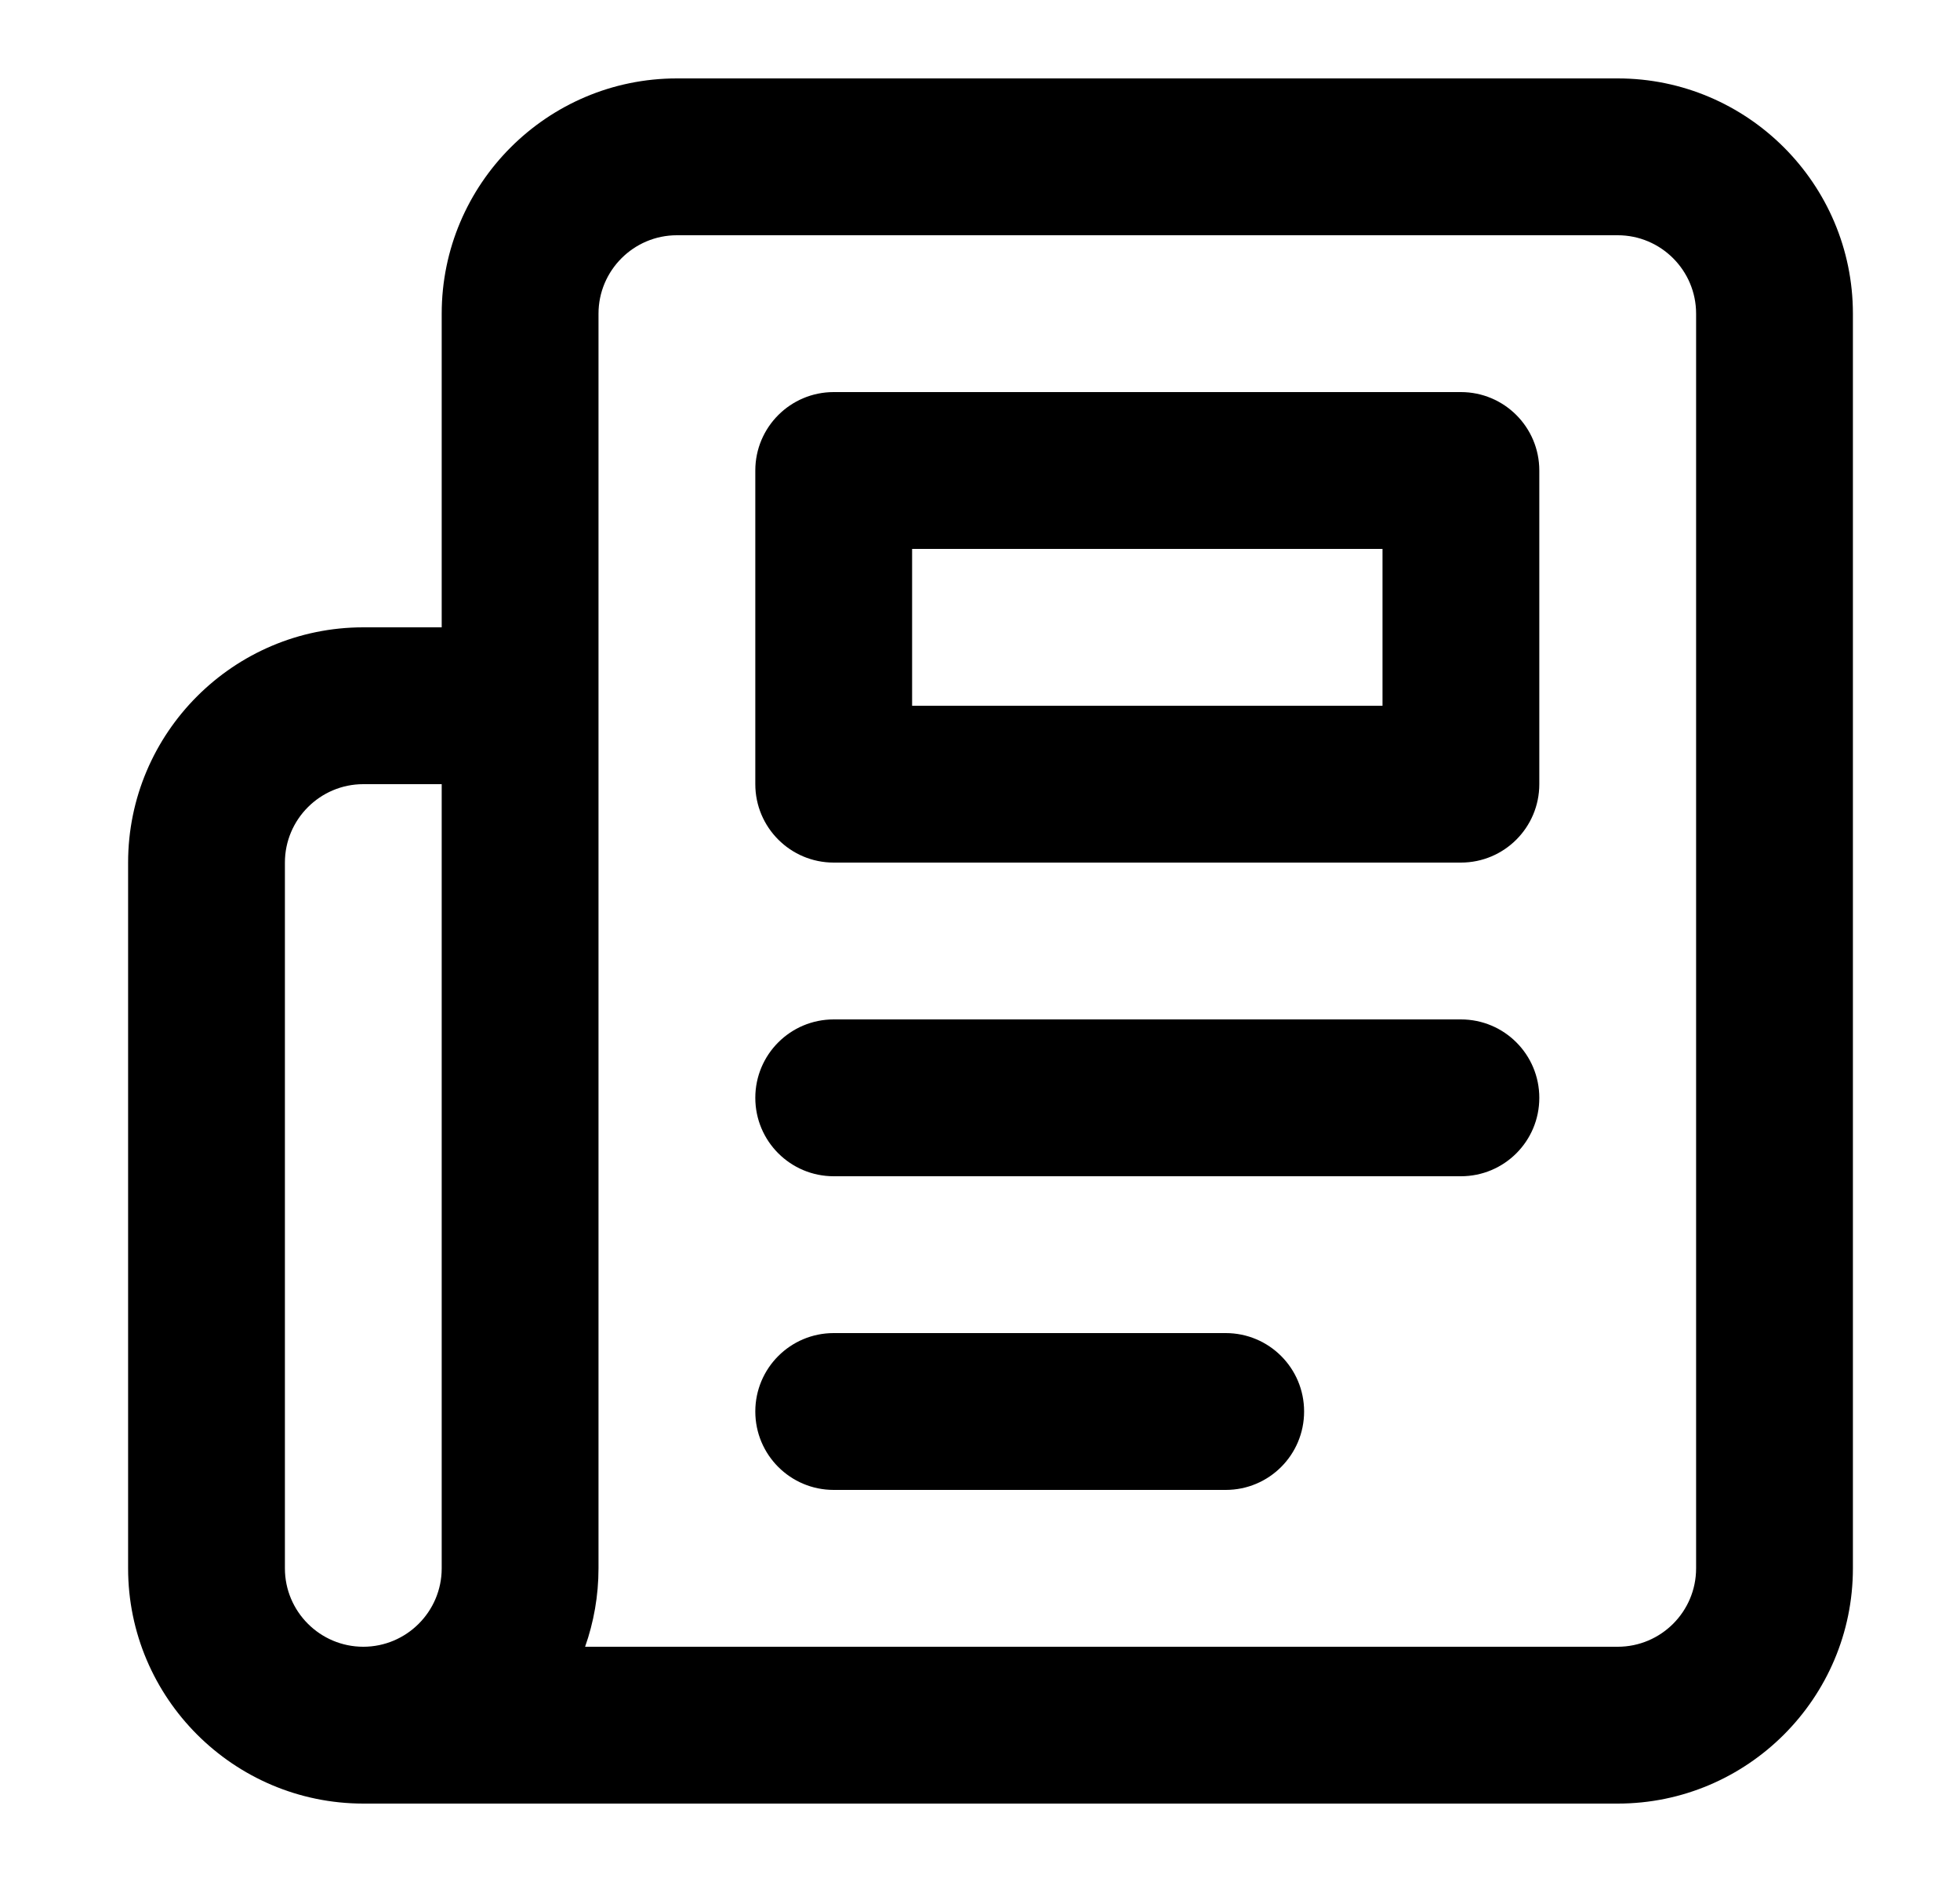
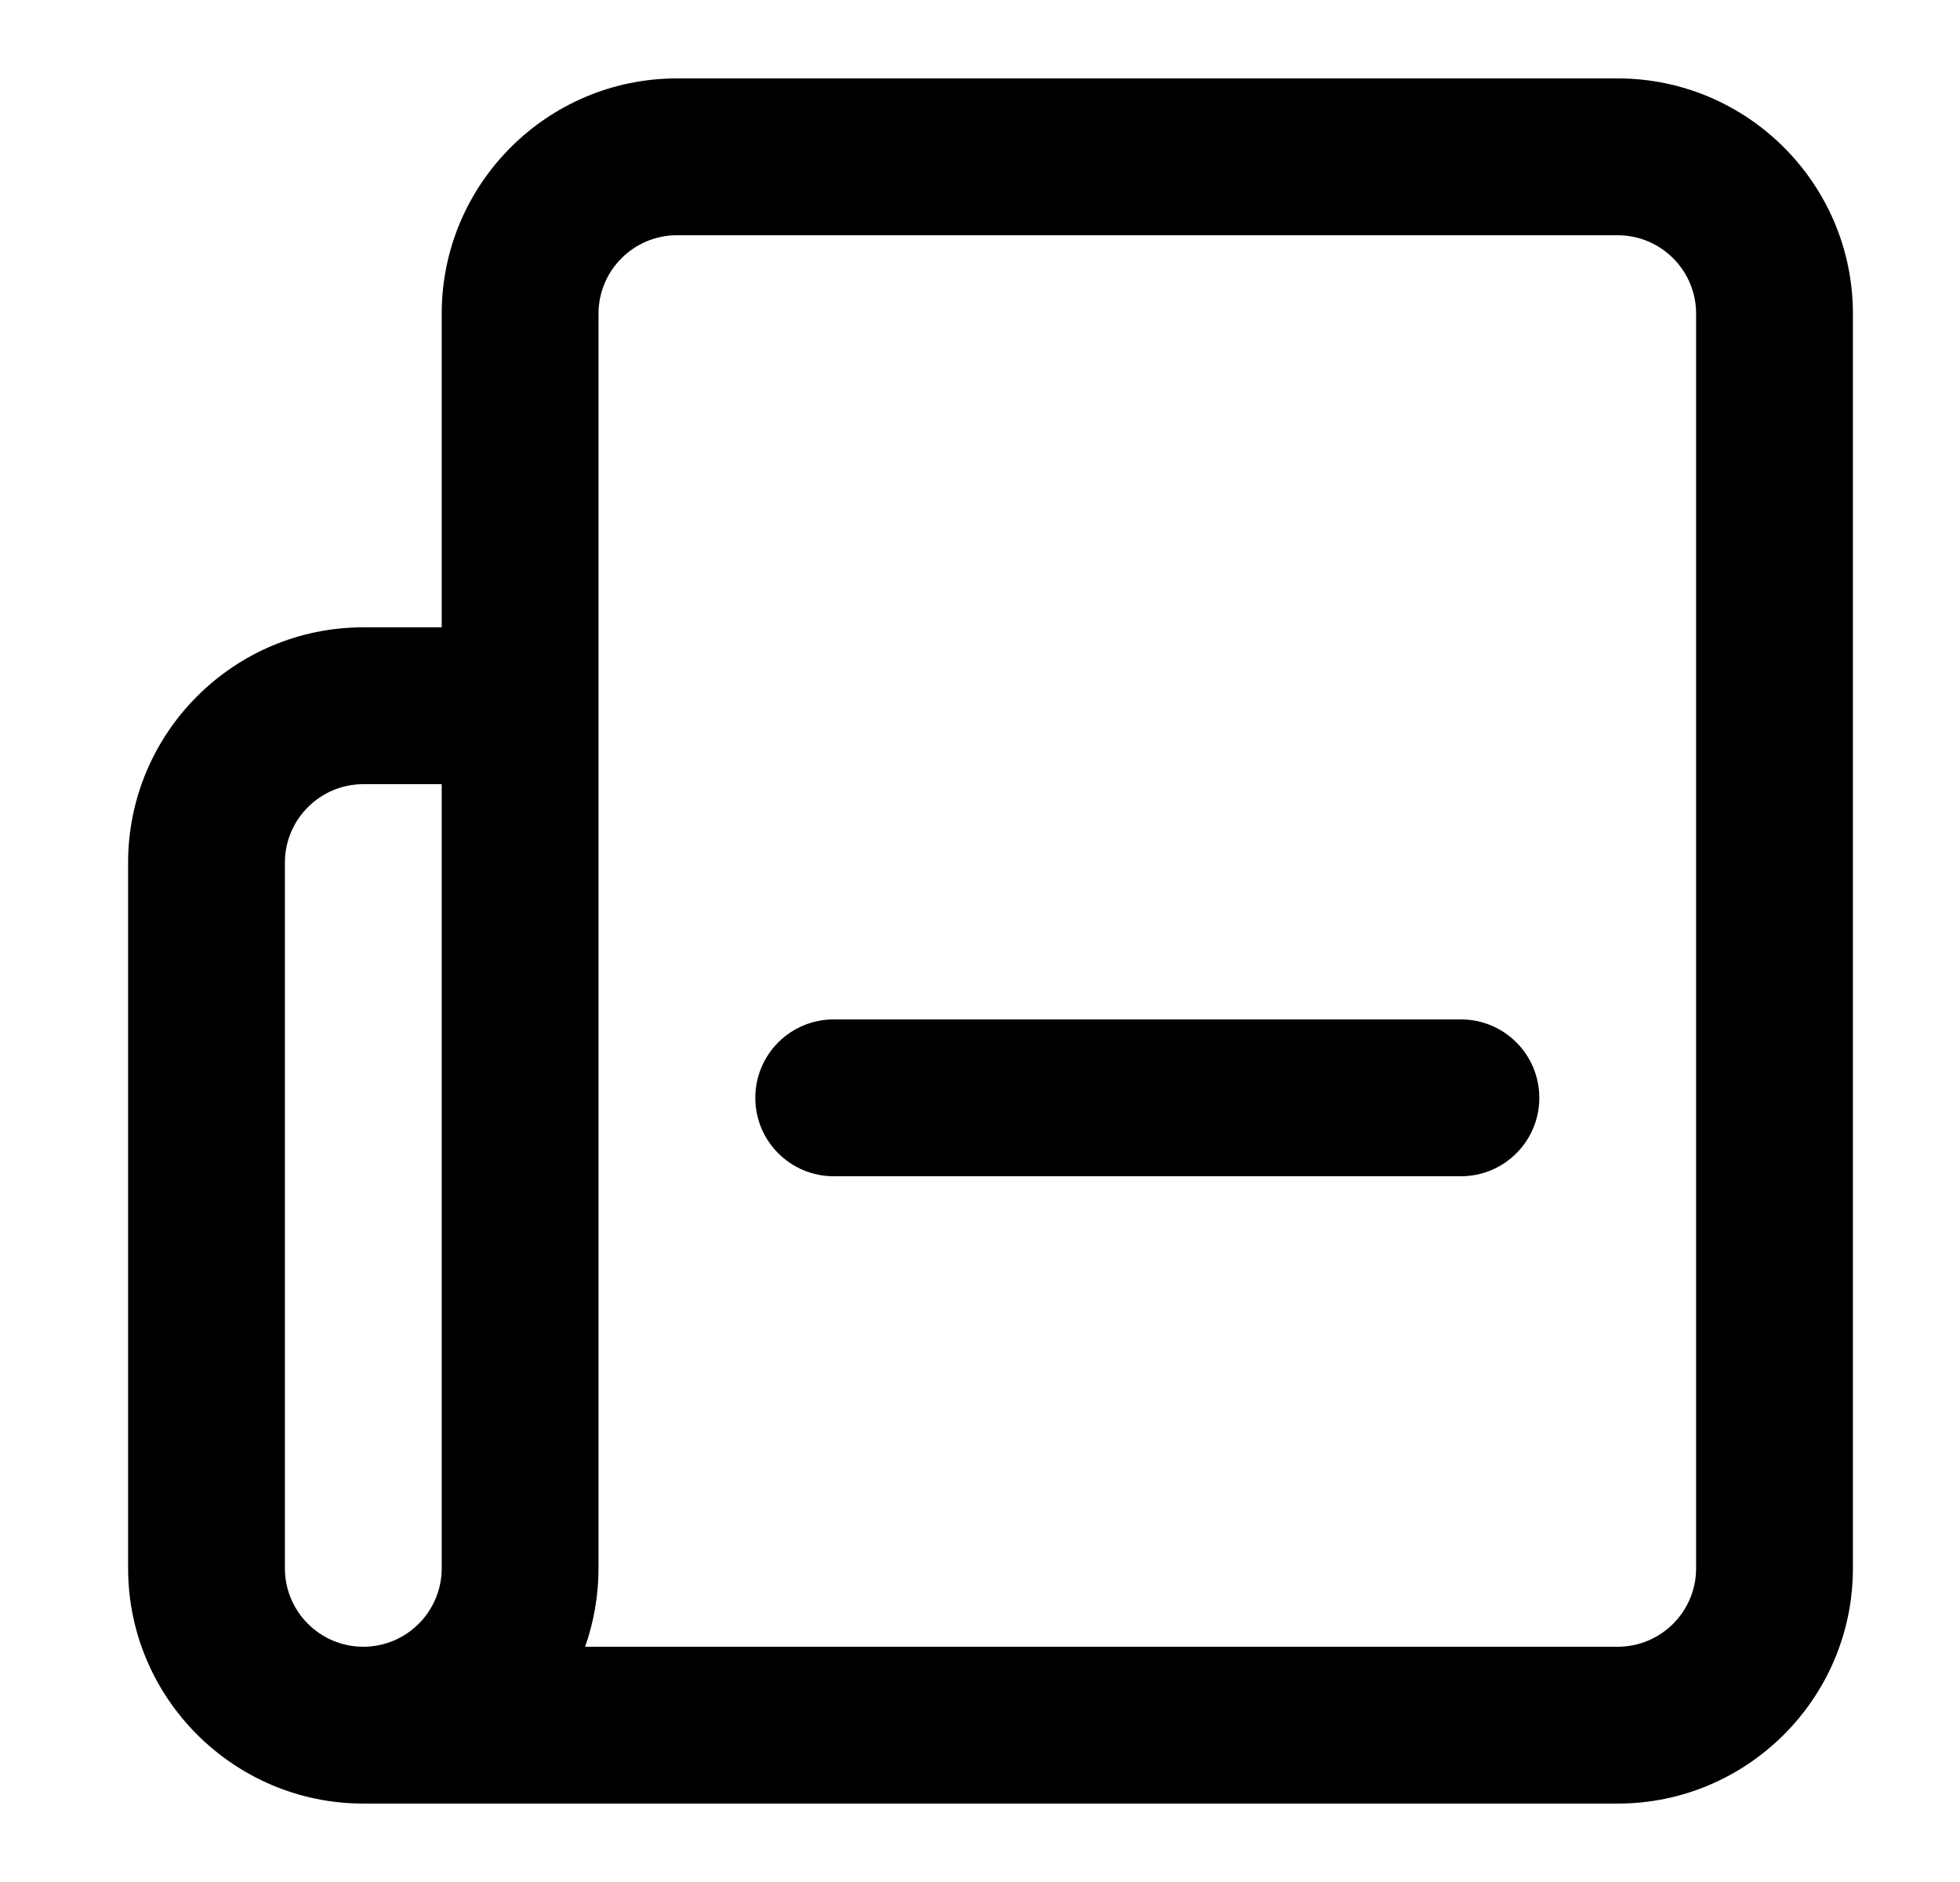
<svg xmlns="http://www.w3.org/2000/svg" width="25" height="24" viewBox="0 0 25 24" fill="none">
  <path d="M10.634 15H18.634C19.187 15 19.634 14.553 19.634 14C19.634 13.447 19.187 13 18.634 13H10.634C10.082 13 9.634 13.447 9.634 14C9.634 14.553 10.082 15 10.634 15Z" fill="black" />
-   <path d="M15.634 19H10.634C10.082 19 9.634 18.553 9.634 18C9.634 17.447 10.082 17 10.634 17H15.634C16.187 17 16.634 17.447 16.634 18C16.634 18.553 16.187 19 15.634 19Z" fill="black" />
-   <path fill-rule="evenodd" clip-rule="evenodd" d="M10.634 11H18.634C19.187 11 19.634 10.552 19.634 10V6C19.634 5.448 19.187 5 18.634 5H10.634C10.082 5 9.634 5.448 9.634 6V10C9.634 10.552 10.082 11 10.634 11ZM17.634 9H11.634V7H17.634V9Z" fill="black" />
  <path fill-rule="evenodd" clip-rule="evenodd" d="M4.634 23H20.634C22.288 23 23.634 21.654 23.634 20V4C23.634 2.346 22.288 1 20.634 1H8.634C6.98 1 5.634 2.346 5.634 4V8H4.634C2.98 8 1.634 9.346 1.634 11V20C1.634 21.653 2.98 22.999 4.634 23ZM20.634 21H7.463C7.573 20.688 7.634 20.351 7.634 20V4C7.634 3.449 8.083 3 8.634 3H20.634C21.186 3 21.634 3.449 21.634 4V20C21.634 20.552 21.186 21 20.634 21ZM5.634 20C5.634 20.552 5.185 21 4.634 21C4.083 21 3.634 20.552 3.634 20V11C3.634 10.449 4.083 10 4.634 10H5.634V20Z" fill="black" />
</svg>